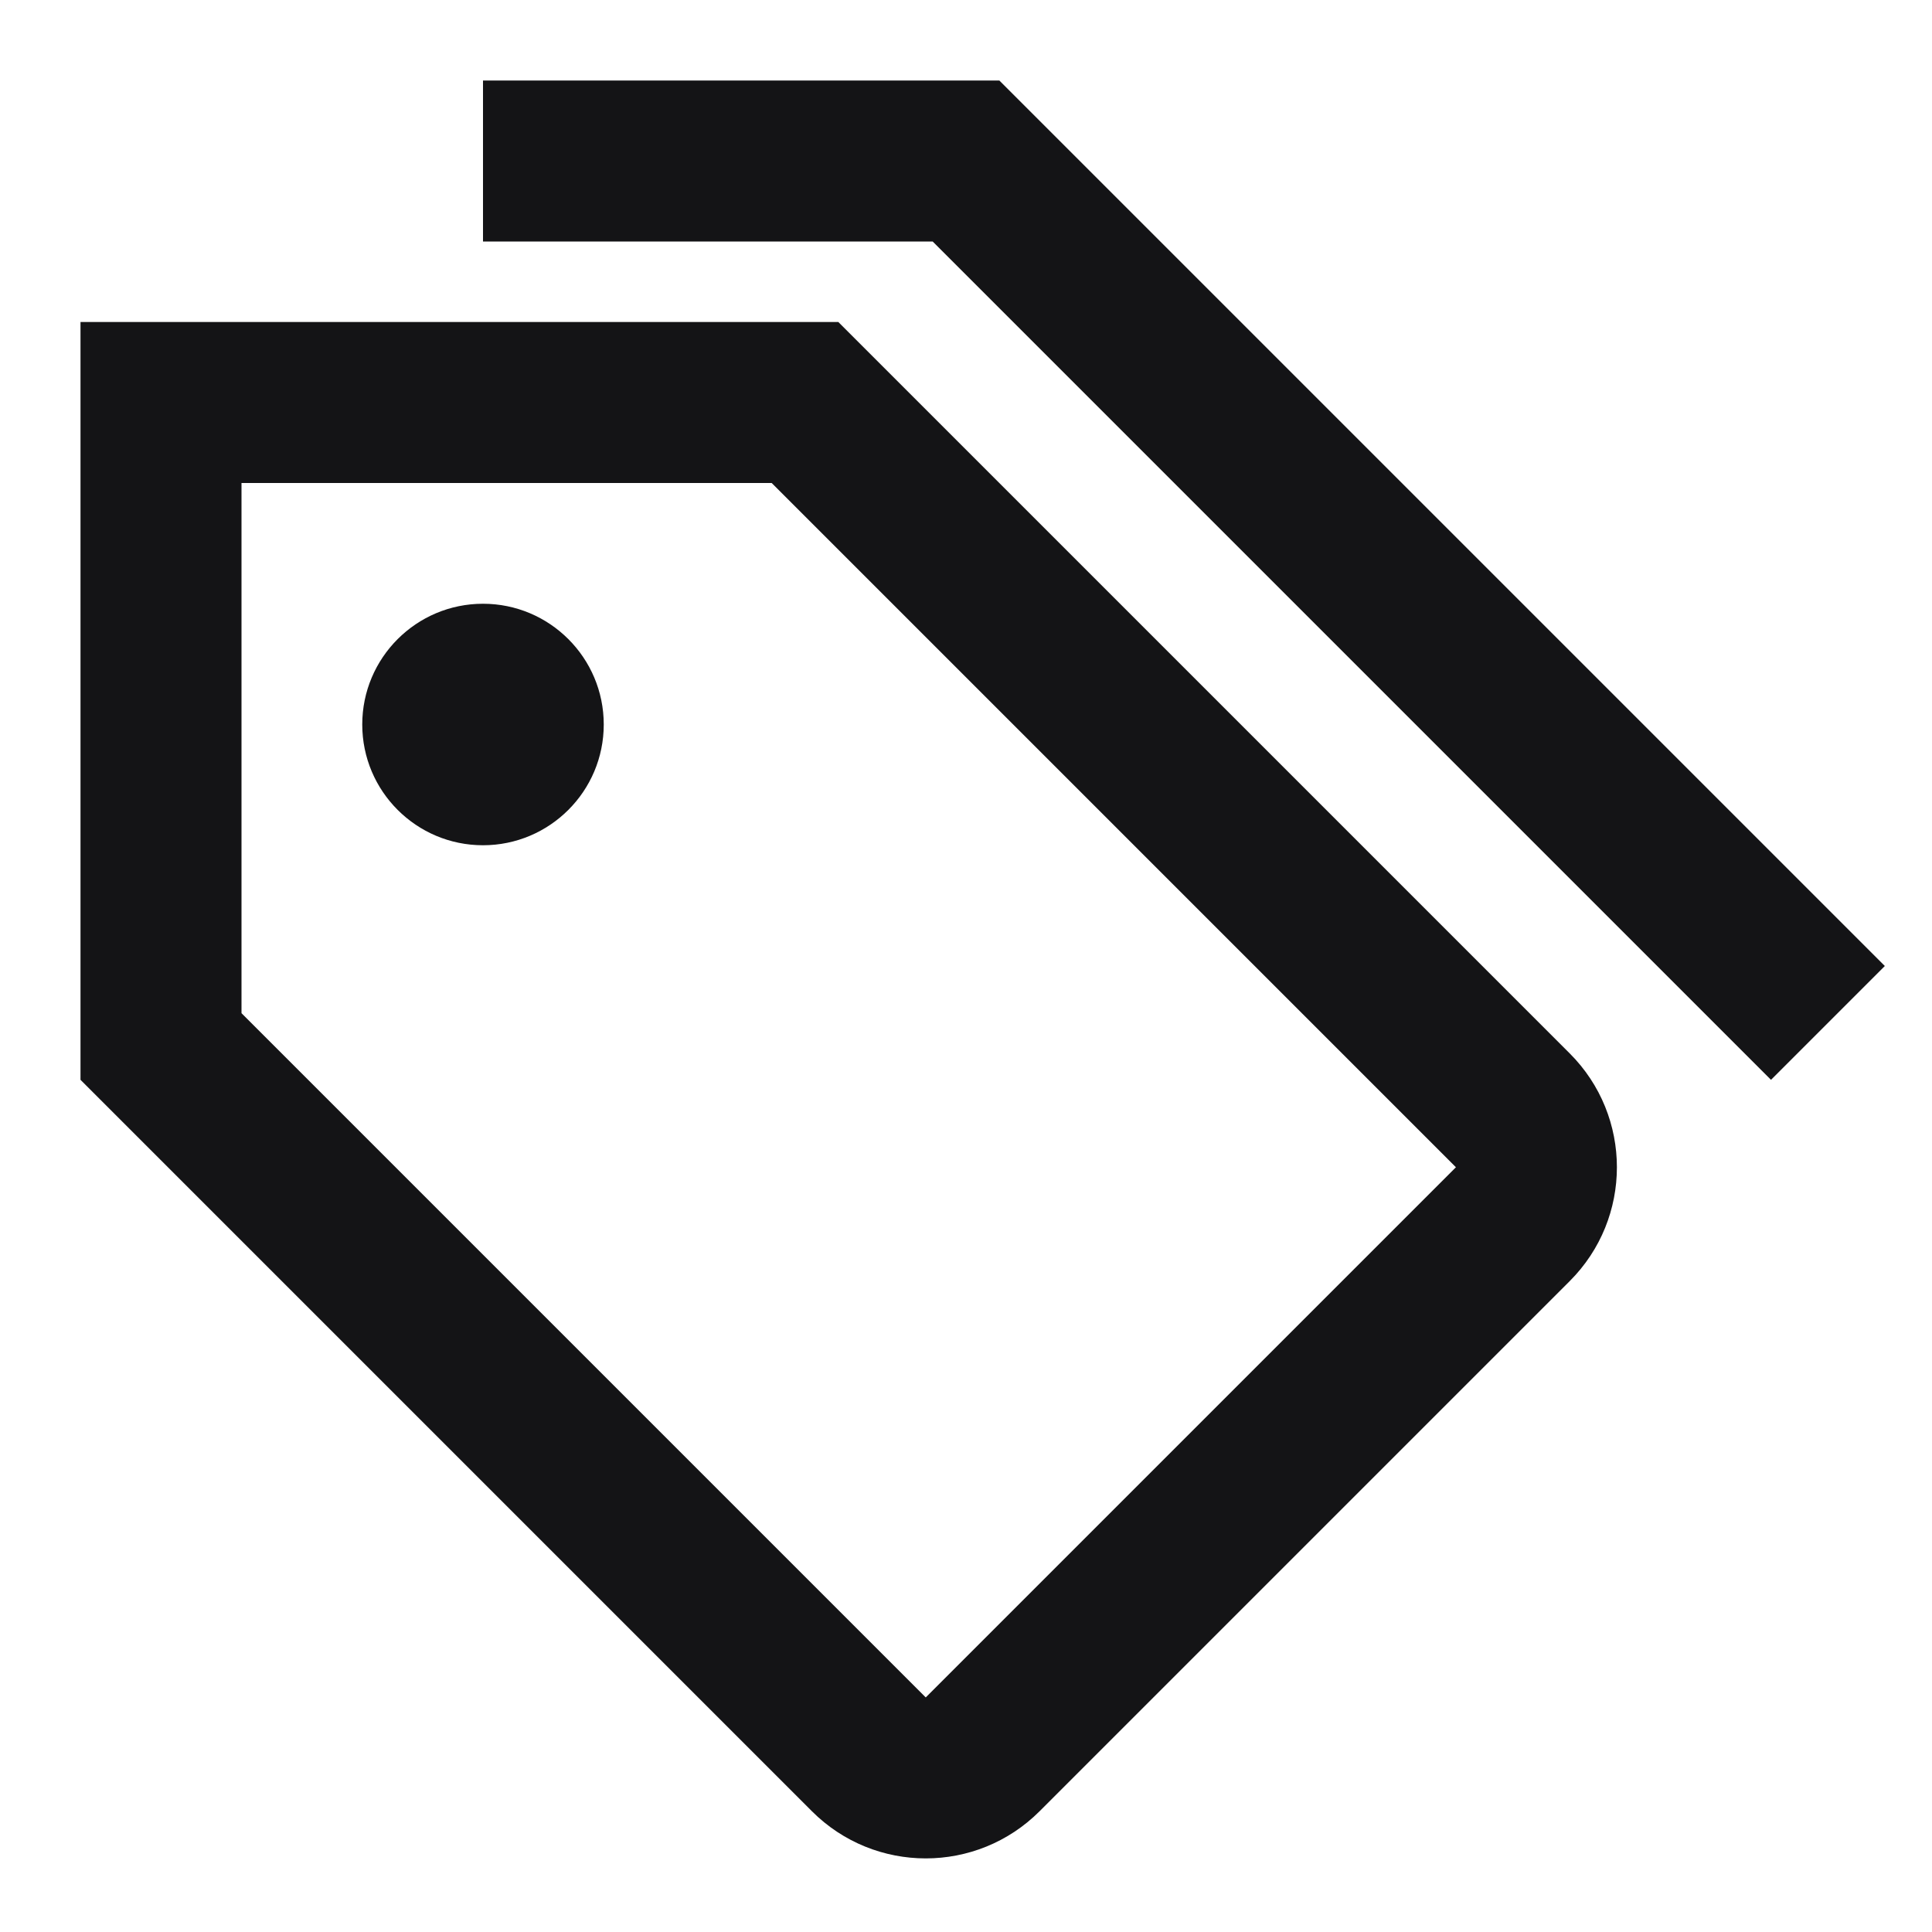
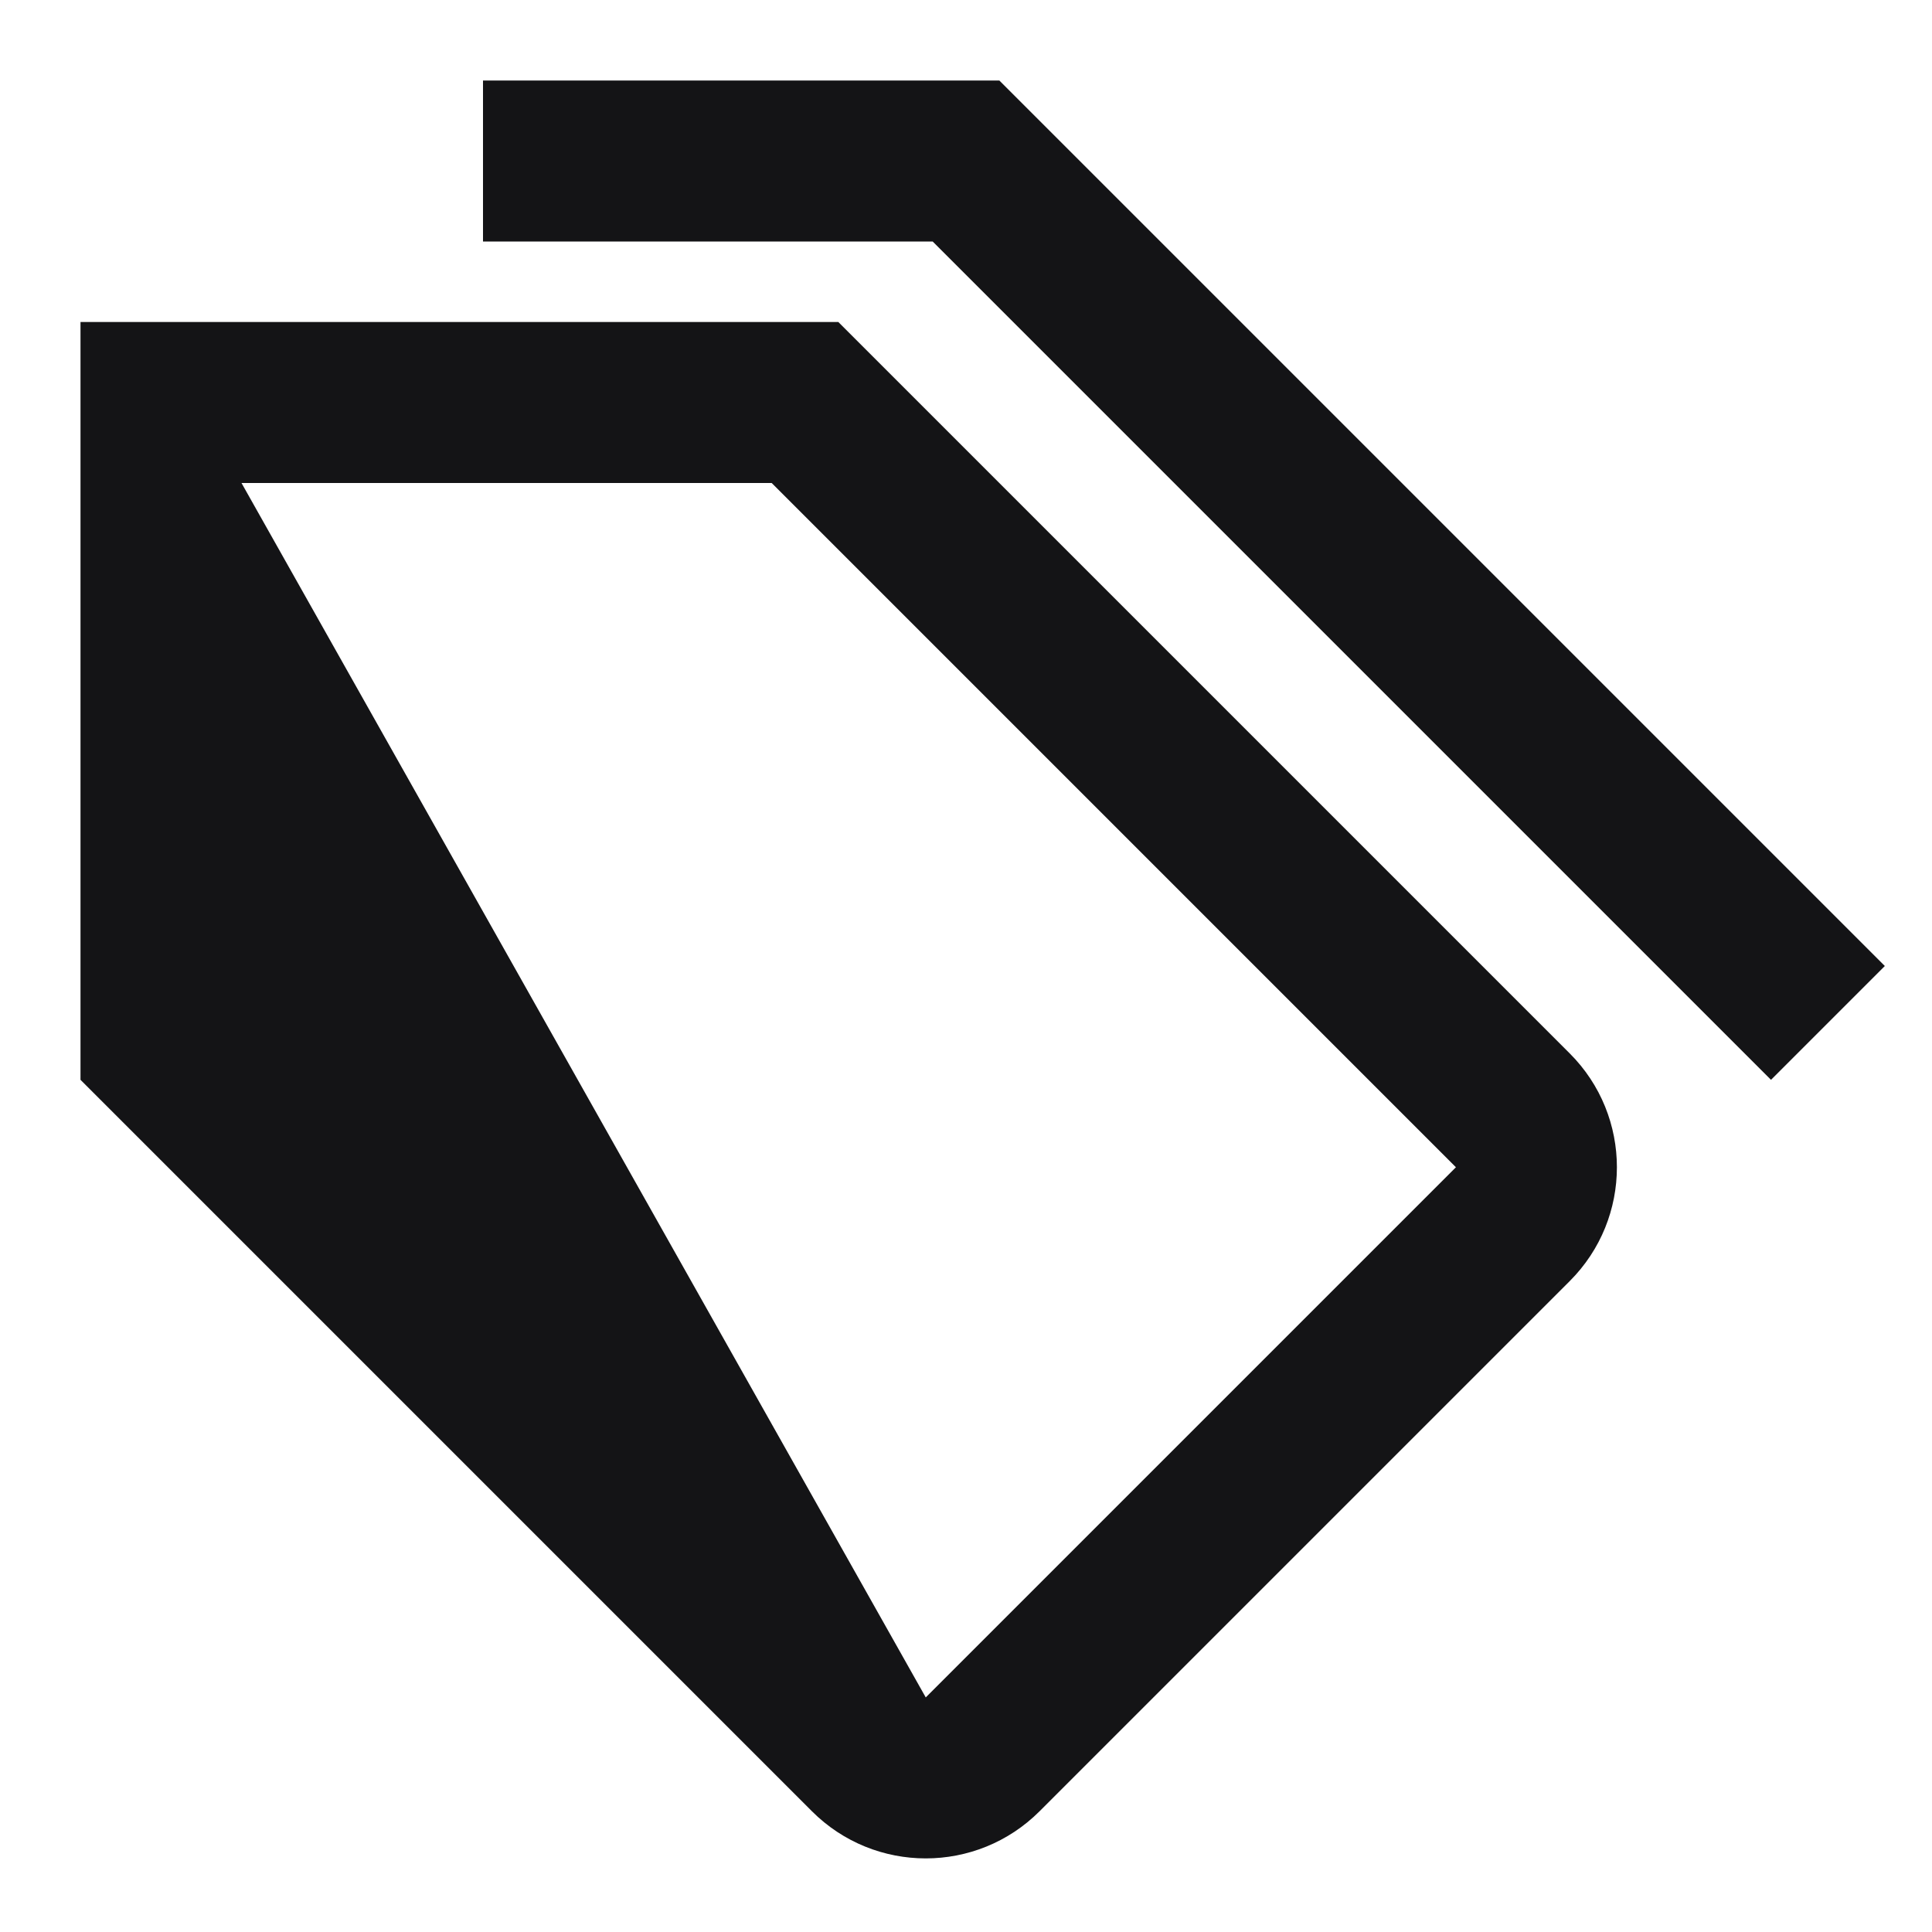
<svg xmlns="http://www.w3.org/2000/svg" width="24" height="24" viewBox="0 0 24 24" fill="none">
  <path d="M6 1H12.414L23.414 12L22 13.414L11.586 3H6V1Z" fill="#141416" />
-   <path d="M4.5 9C4.5 8.172 5.172 7.5 6 7.5C6.828 7.5 7.5 8.172 7.5 9C7.5 9.828 6.828 10.5 6 10.5C5.172 10.5 4.5 9.828 4.5 9Z" fill="#141416" />
-   <path fill-rule="evenodd" clip-rule="evenodd" d="M1 4H10.414L19.5 13.086C20.281 13.867 20.281 15.133 19.5 15.914L12.914 22.5C12.133 23.281 10.867 23.281 10.086 22.5L1 13.414V4ZM3 6V12.586L11.5 21.086L18.086 14.5L9.586 6H3Z" fill="#141416" />
+   <path fill-rule="evenodd" clip-rule="evenodd" d="M1 4H10.414L19.5 13.086C20.281 13.867 20.281 15.133 19.5 15.914L12.914 22.5C12.133 23.281 10.867 23.281 10.086 22.5L1 13.414V4ZM3 6L11.5 21.086L18.086 14.5L9.586 6H3Z" fill="#141416" />
</svg>